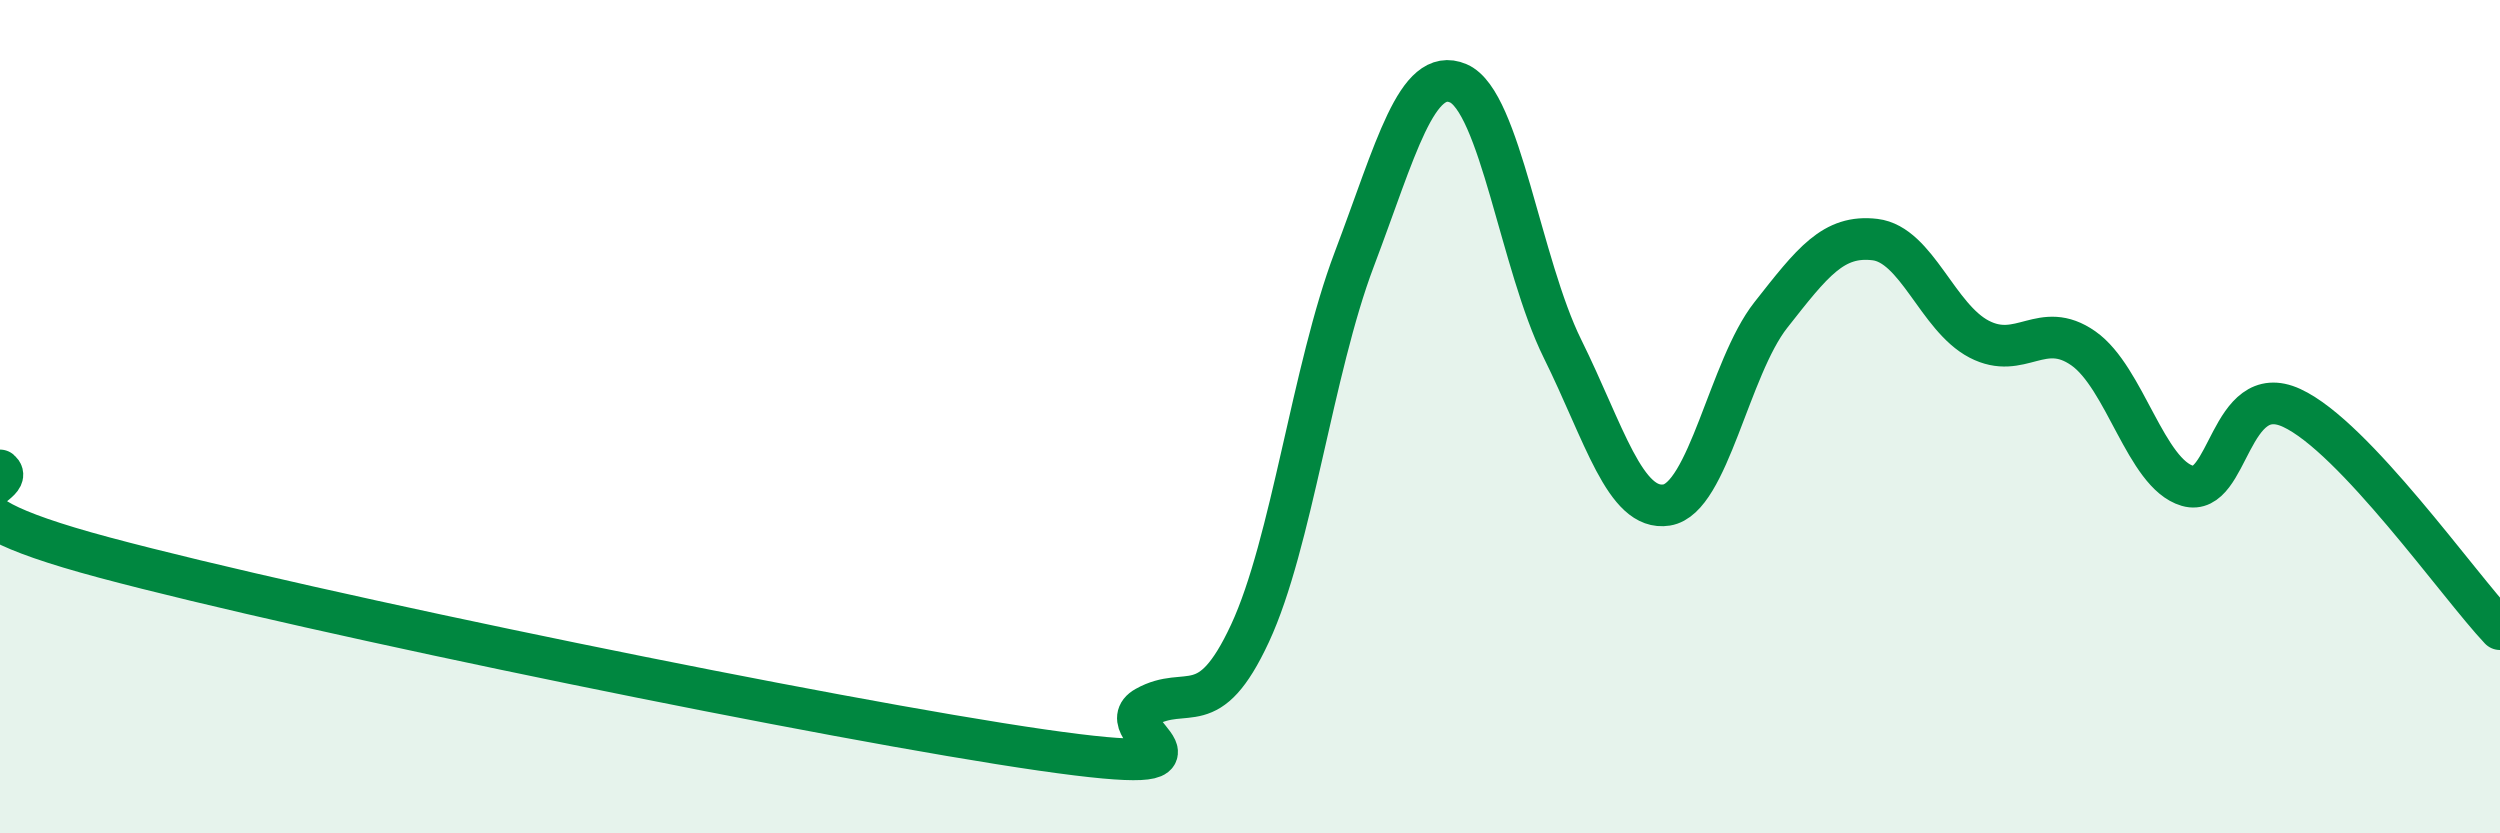
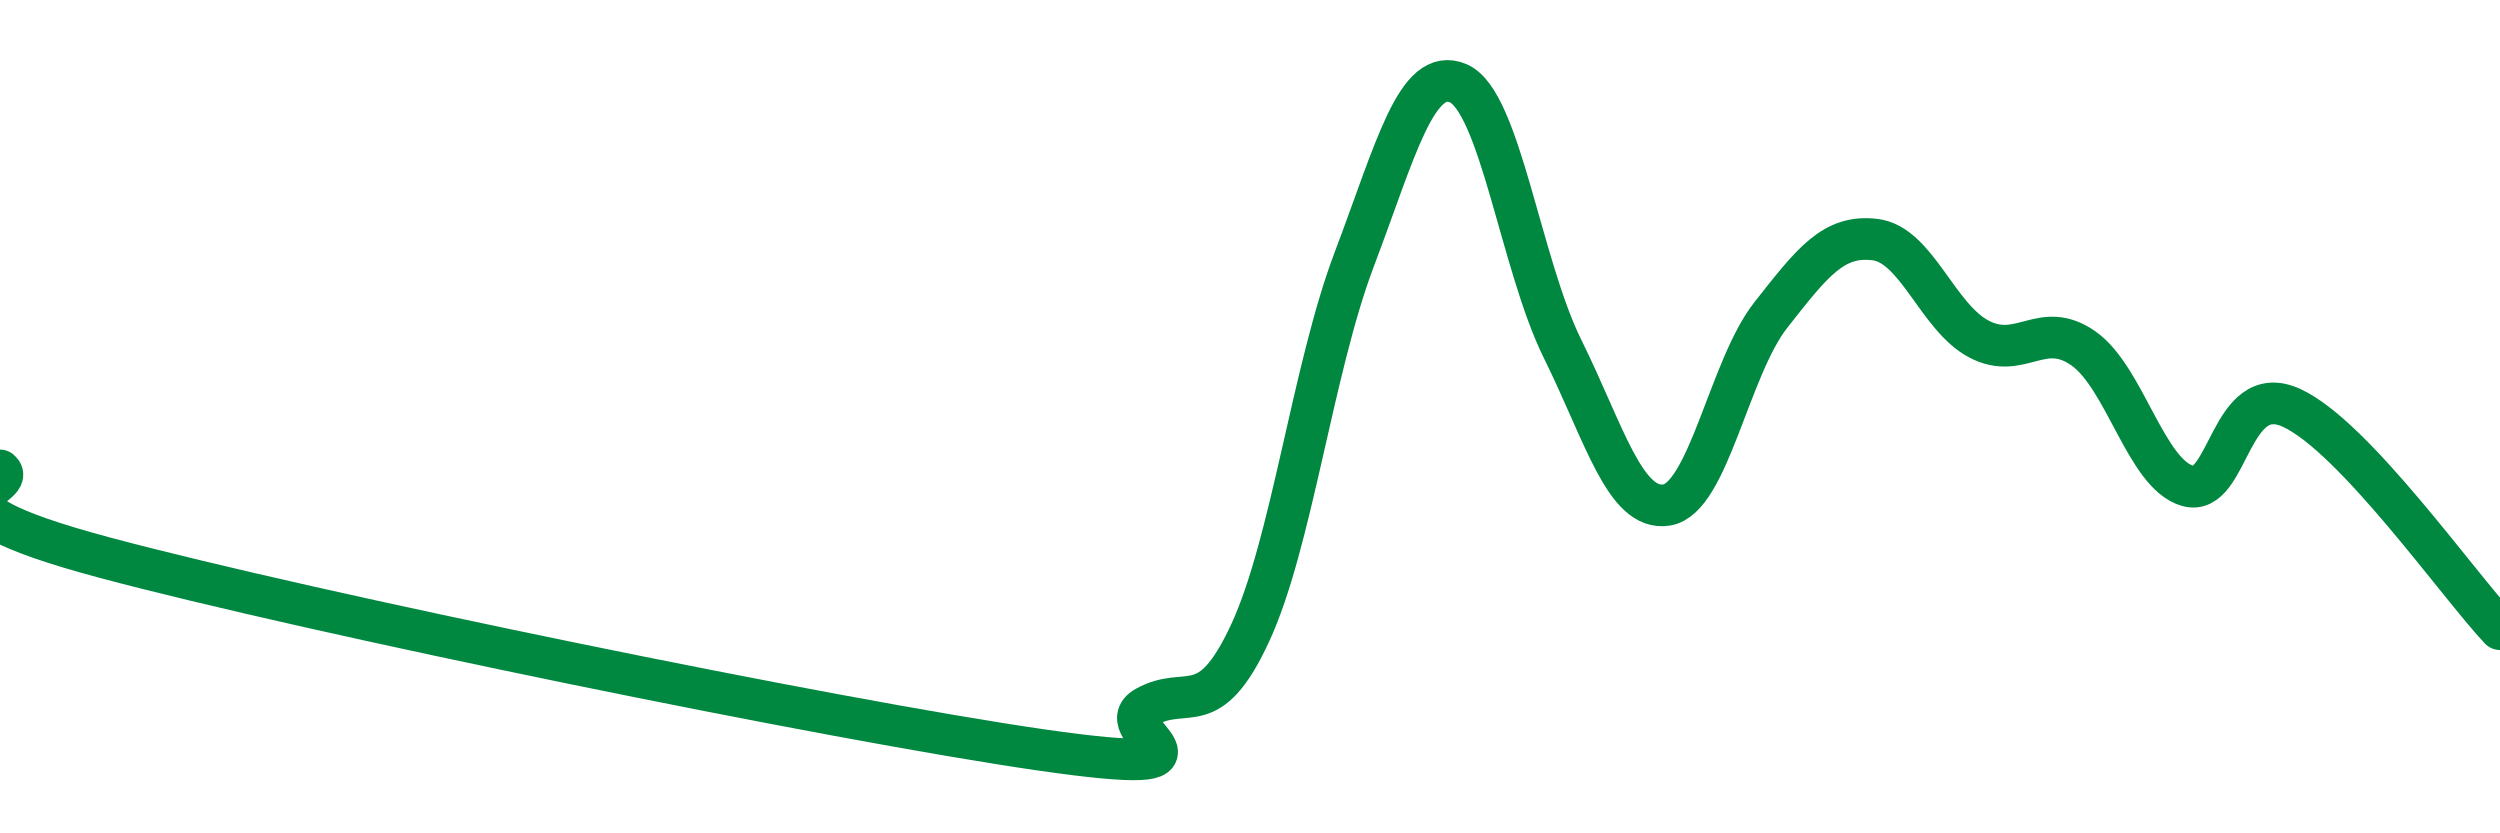
<svg xmlns="http://www.w3.org/2000/svg" width="60" height="20" viewBox="0 0 60 20">
-   <path d="M 0,11.29 C 0.5,11.71 -2.5,12.04 2.5,13.38 C 7.5,14.72 20,17.28 25,18 C 30,18.72 26.5,17.53 27.5,16.97 C 28.5,16.41 29,17.35 30,15.2 C 31,13.05 31.5,8.87 32.5,6.23 C 33.5,3.59 34,1.57 35,2 C 36,2.43 36.5,6.35 37.5,8.37 C 38.5,10.39 39,12.28 40,12.12 C 41,11.96 41.5,8.83 42.5,7.56 C 43.5,6.29 44,5.63 45,5.75 C 46,5.87 46.5,7.62 47.5,8.14 C 48.5,8.66 49,7.66 50,8.36 C 51,9.06 51.5,11.37 52.5,11.66 C 53.5,11.95 53.5,9.1 55,9.79 C 56.5,10.48 59,14.04 60,15.1L60 20L0 20Z" fill="#008740" opacity="0.1" stroke-linecap="round" stroke-linejoin="round" />
  <path d="M 0,11.29 C 0.5,11.71 -2.5,12.04 2.5,13.38 C 7.5,14.72 20,17.28 25,18 C 30,18.72 26.5,17.53 27.5,16.97 C 28.5,16.41 29,17.35 30,15.2 C 31,13.05 31.5,8.87 32.5,6.23 C 33.5,3.59 34,1.57 35,2 C 36,2.43 36.5,6.35 37.5,8.37 C 38.5,10.39 39,12.28 40,12.12 C 41,11.96 41.5,8.83 42.5,7.56 C 43.5,6.29 44,5.63 45,5.75 C 46,5.87 46.5,7.62 47.5,8.14 C 48.5,8.66 49,7.66 50,8.36 C 51,9.06 51.5,11.37 52.5,11.66 C 53.5,11.95 53.5,9.1 55,9.79 C 56.5,10.48 59,14.04 60,15.1" stroke="#008740" stroke-width="1" fill="none" stroke-linecap="round" stroke-linejoin="round" />
</svg>